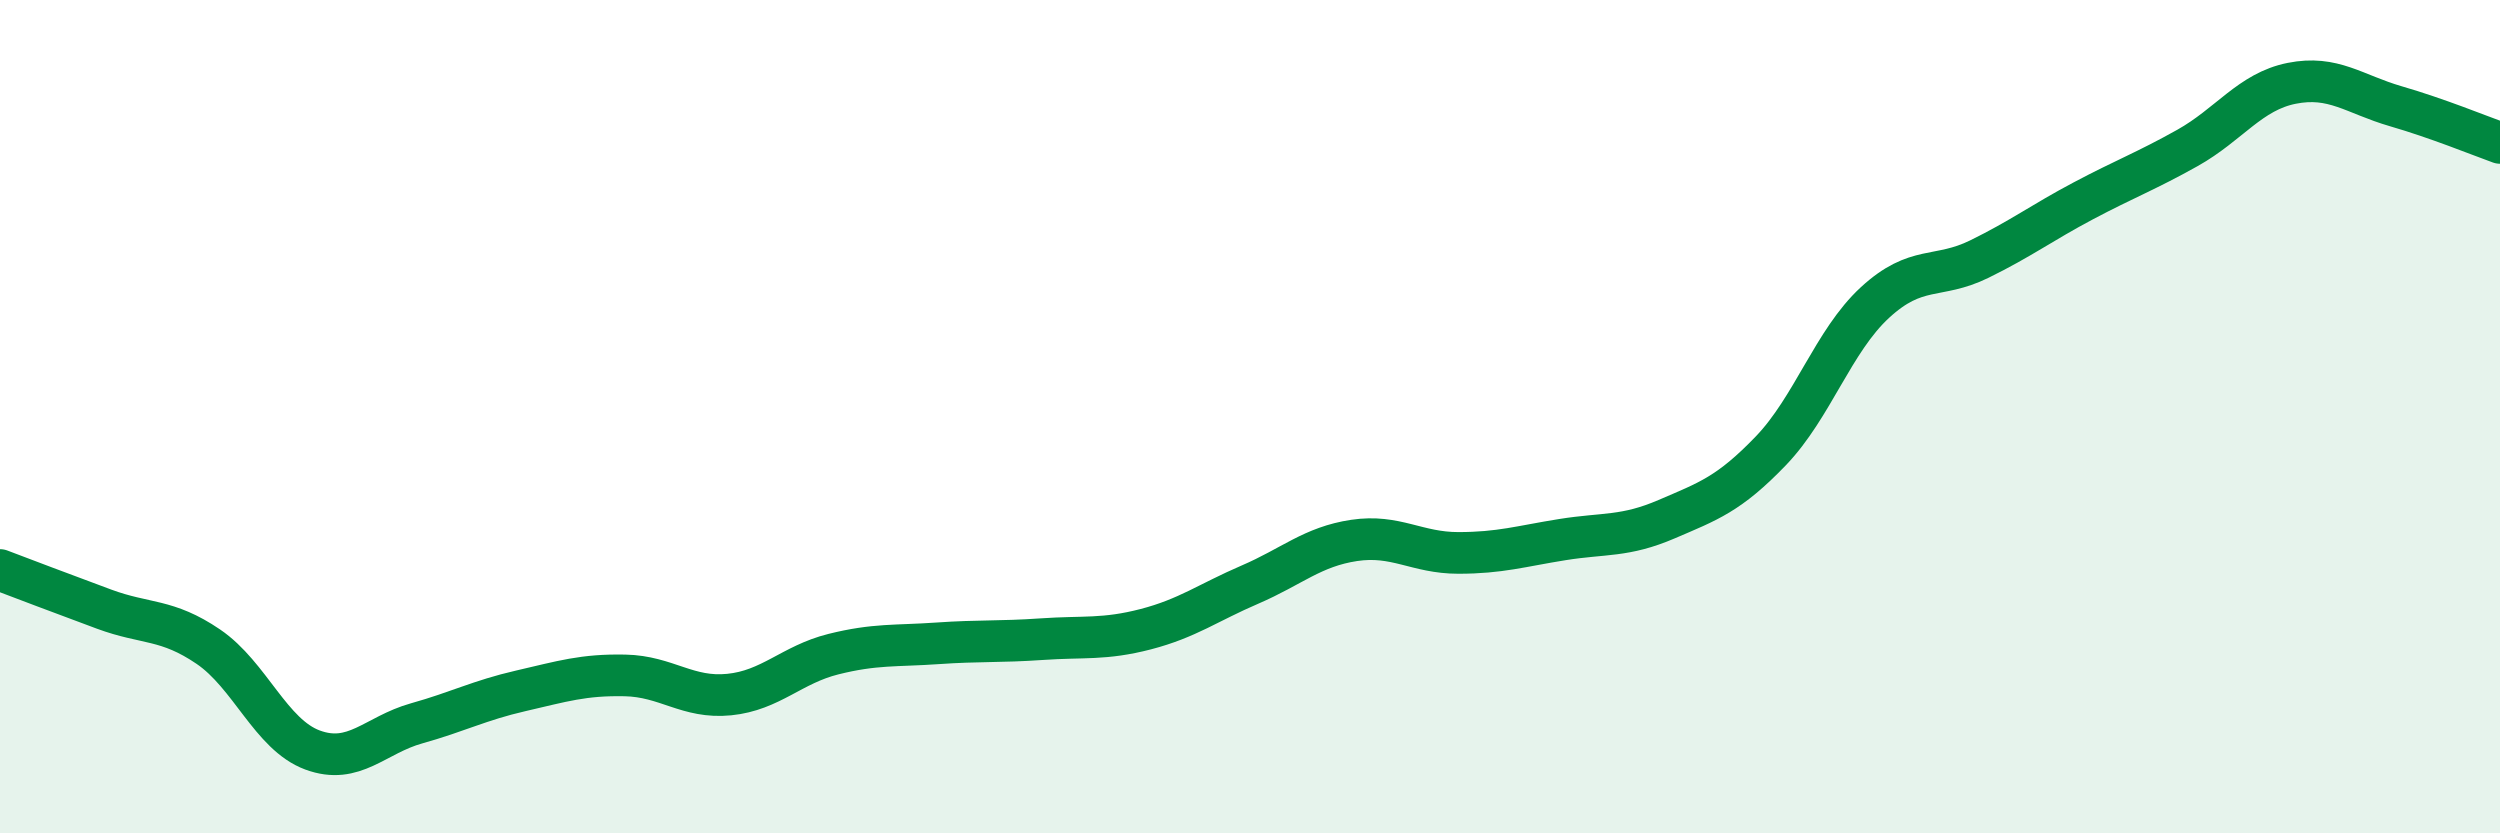
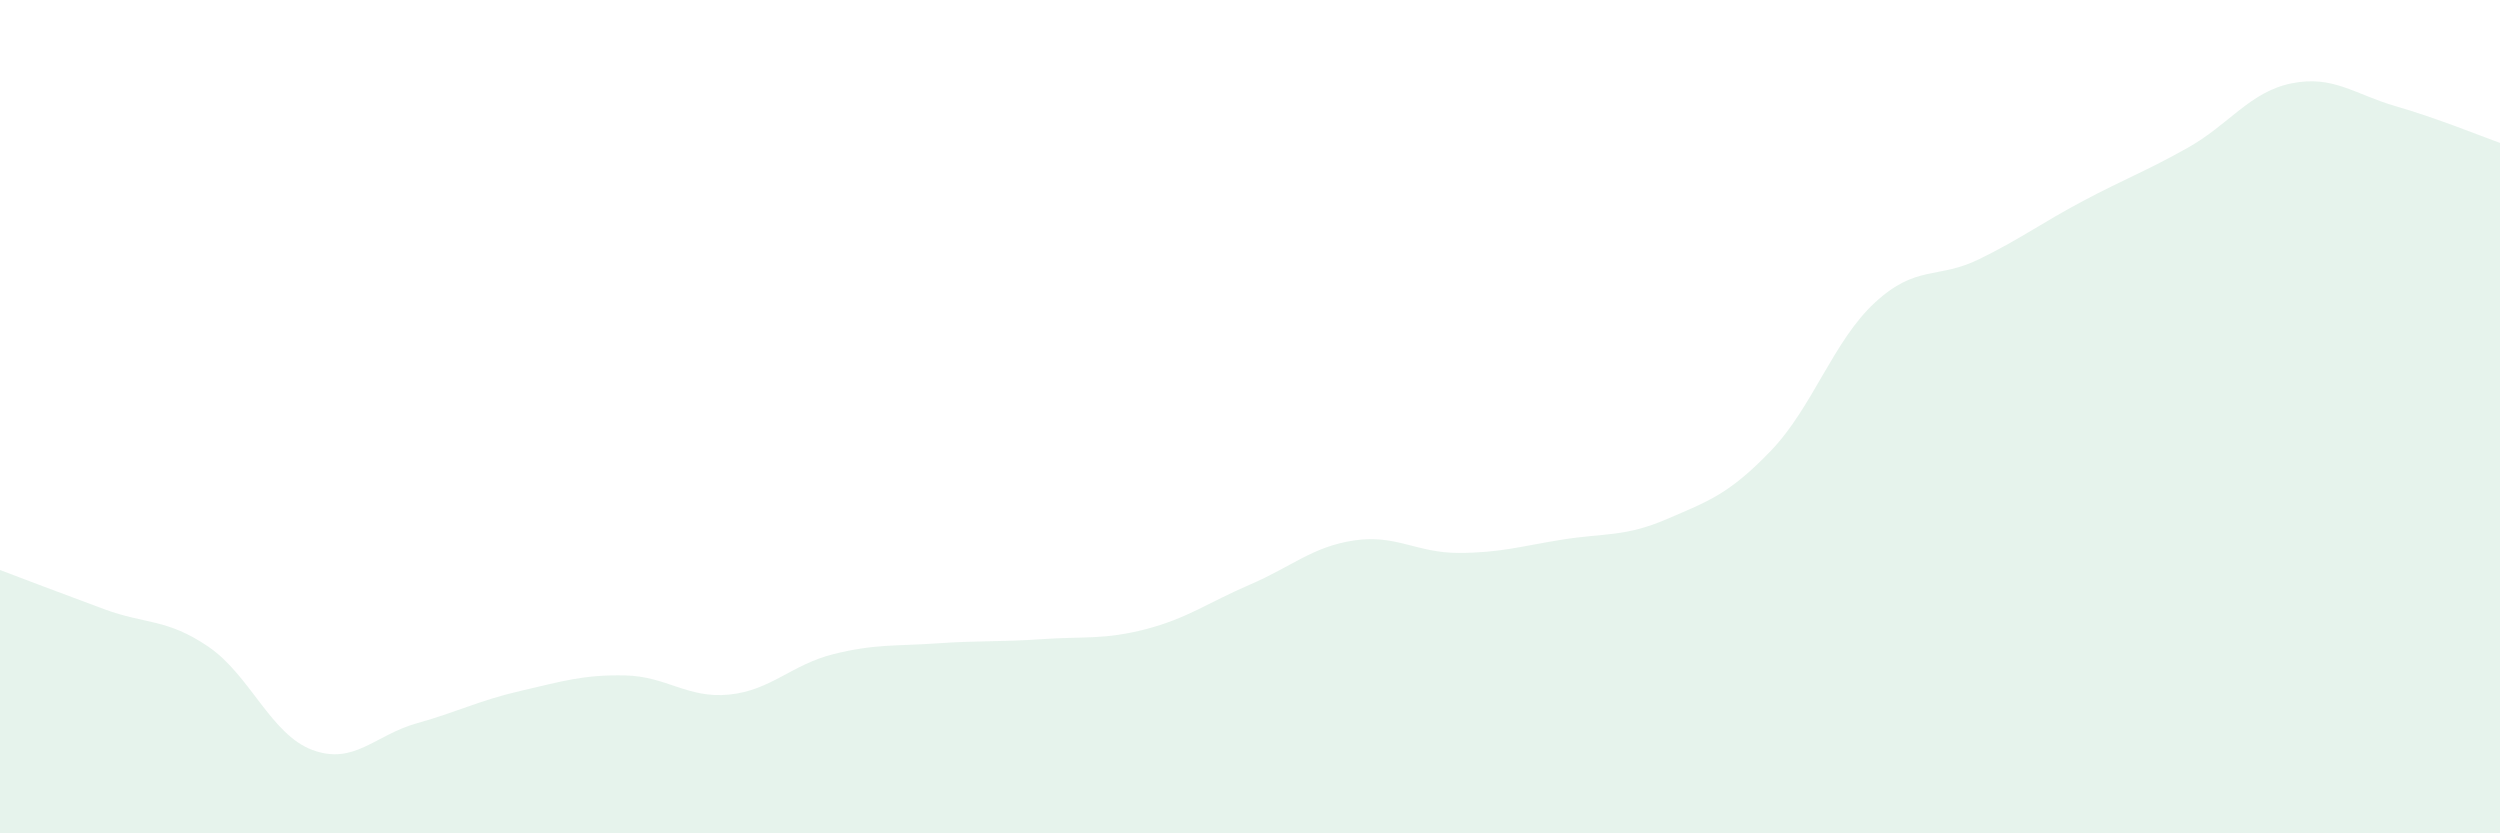
<svg xmlns="http://www.w3.org/2000/svg" width="60" height="20" viewBox="0 0 60 20">
  <path d="M 0,13.68 C 0.5,13.87 1.5,14.25 2.5,14.62 C 3.5,14.99 4,14.84 5,15.52 C 6,16.2 6.5,17.63 7.5,18 C 8.5,18.37 9,17.64 10,17.36 C 11,17.08 11.5,16.81 12.5,16.58 C 13.5,16.35 14,16.19 15,16.21 C 16,16.23 16.5,16.77 17.5,16.67 C 18.5,16.57 19,15.95 20,15.7 C 21,15.45 21.5,15.51 22.5,15.44 C 23.5,15.37 24,15.41 25,15.34 C 26,15.27 26.5,15.36 27.5,15.1 C 28.5,14.84 29,14.46 30,14.03 C 31,13.6 31.5,13.12 32.5,12.97 C 33.5,12.82 34,13.27 35,13.27 C 36,13.27 36.5,13.11 37.5,12.95 C 38.5,12.79 39,12.89 40,12.46 C 41,12.03 41.5,11.86 42.5,10.82 C 43.5,9.78 44,8.18 45,7.26 C 46,6.34 46.5,6.71 47.5,6.22 C 48.5,5.73 49,5.35 50,4.82 C 51,4.29 51.5,4.11 52.5,3.55 C 53.5,2.99 54,2.2 55,2 C 56,1.8 56.5,2.26 57.5,2.55 C 58.5,2.84 59.5,3.25 60,3.43L60 20L0 20Z" fill="#008740" opacity="0.1" stroke-linecap="round" stroke-linejoin="round" />
-   <path d="M 0,13.68 C 0.5,13.87 1.5,14.25 2.5,14.62 C 3.5,14.99 4,14.84 5,15.52 C 6,16.2 6.5,17.63 7.5,18 C 8.5,18.37 9,17.64 10,17.36 C 11,17.08 11.5,16.81 12.5,16.58 C 13.5,16.35 14,16.19 15,16.21 C 16,16.23 16.5,16.77 17.5,16.67 C 18.5,16.57 19,15.95 20,15.7 C 21,15.45 21.5,15.51 22.5,15.44 C 23.5,15.37 24,15.41 25,15.34 C 26,15.27 26.5,15.36 27.5,15.1 C 28.5,14.84 29,14.46 30,14.03 C 31,13.6 31.5,13.12 32.5,12.97 C 33.5,12.82 34,13.27 35,13.27 C 36,13.27 36.5,13.11 37.5,12.95 C 38.5,12.79 39,12.89 40,12.46 C 41,12.03 41.5,11.86 42.5,10.82 C 43.5,9.78 44,8.18 45,7.26 C 46,6.34 46.5,6.71 47.5,6.22 C 48.5,5.73 49,5.35 50,4.82 C 51,4.29 51.5,4.11 52.5,3.55 C 53.5,2.99 54,2.2 55,2 C 56,1.8 56.5,2.26 57.5,2.55 C 58.5,2.84 59.5,3.25 60,3.43" stroke="#008740" stroke-width="1" fill="none" stroke-linecap="round" stroke-linejoin="round" />
</svg>